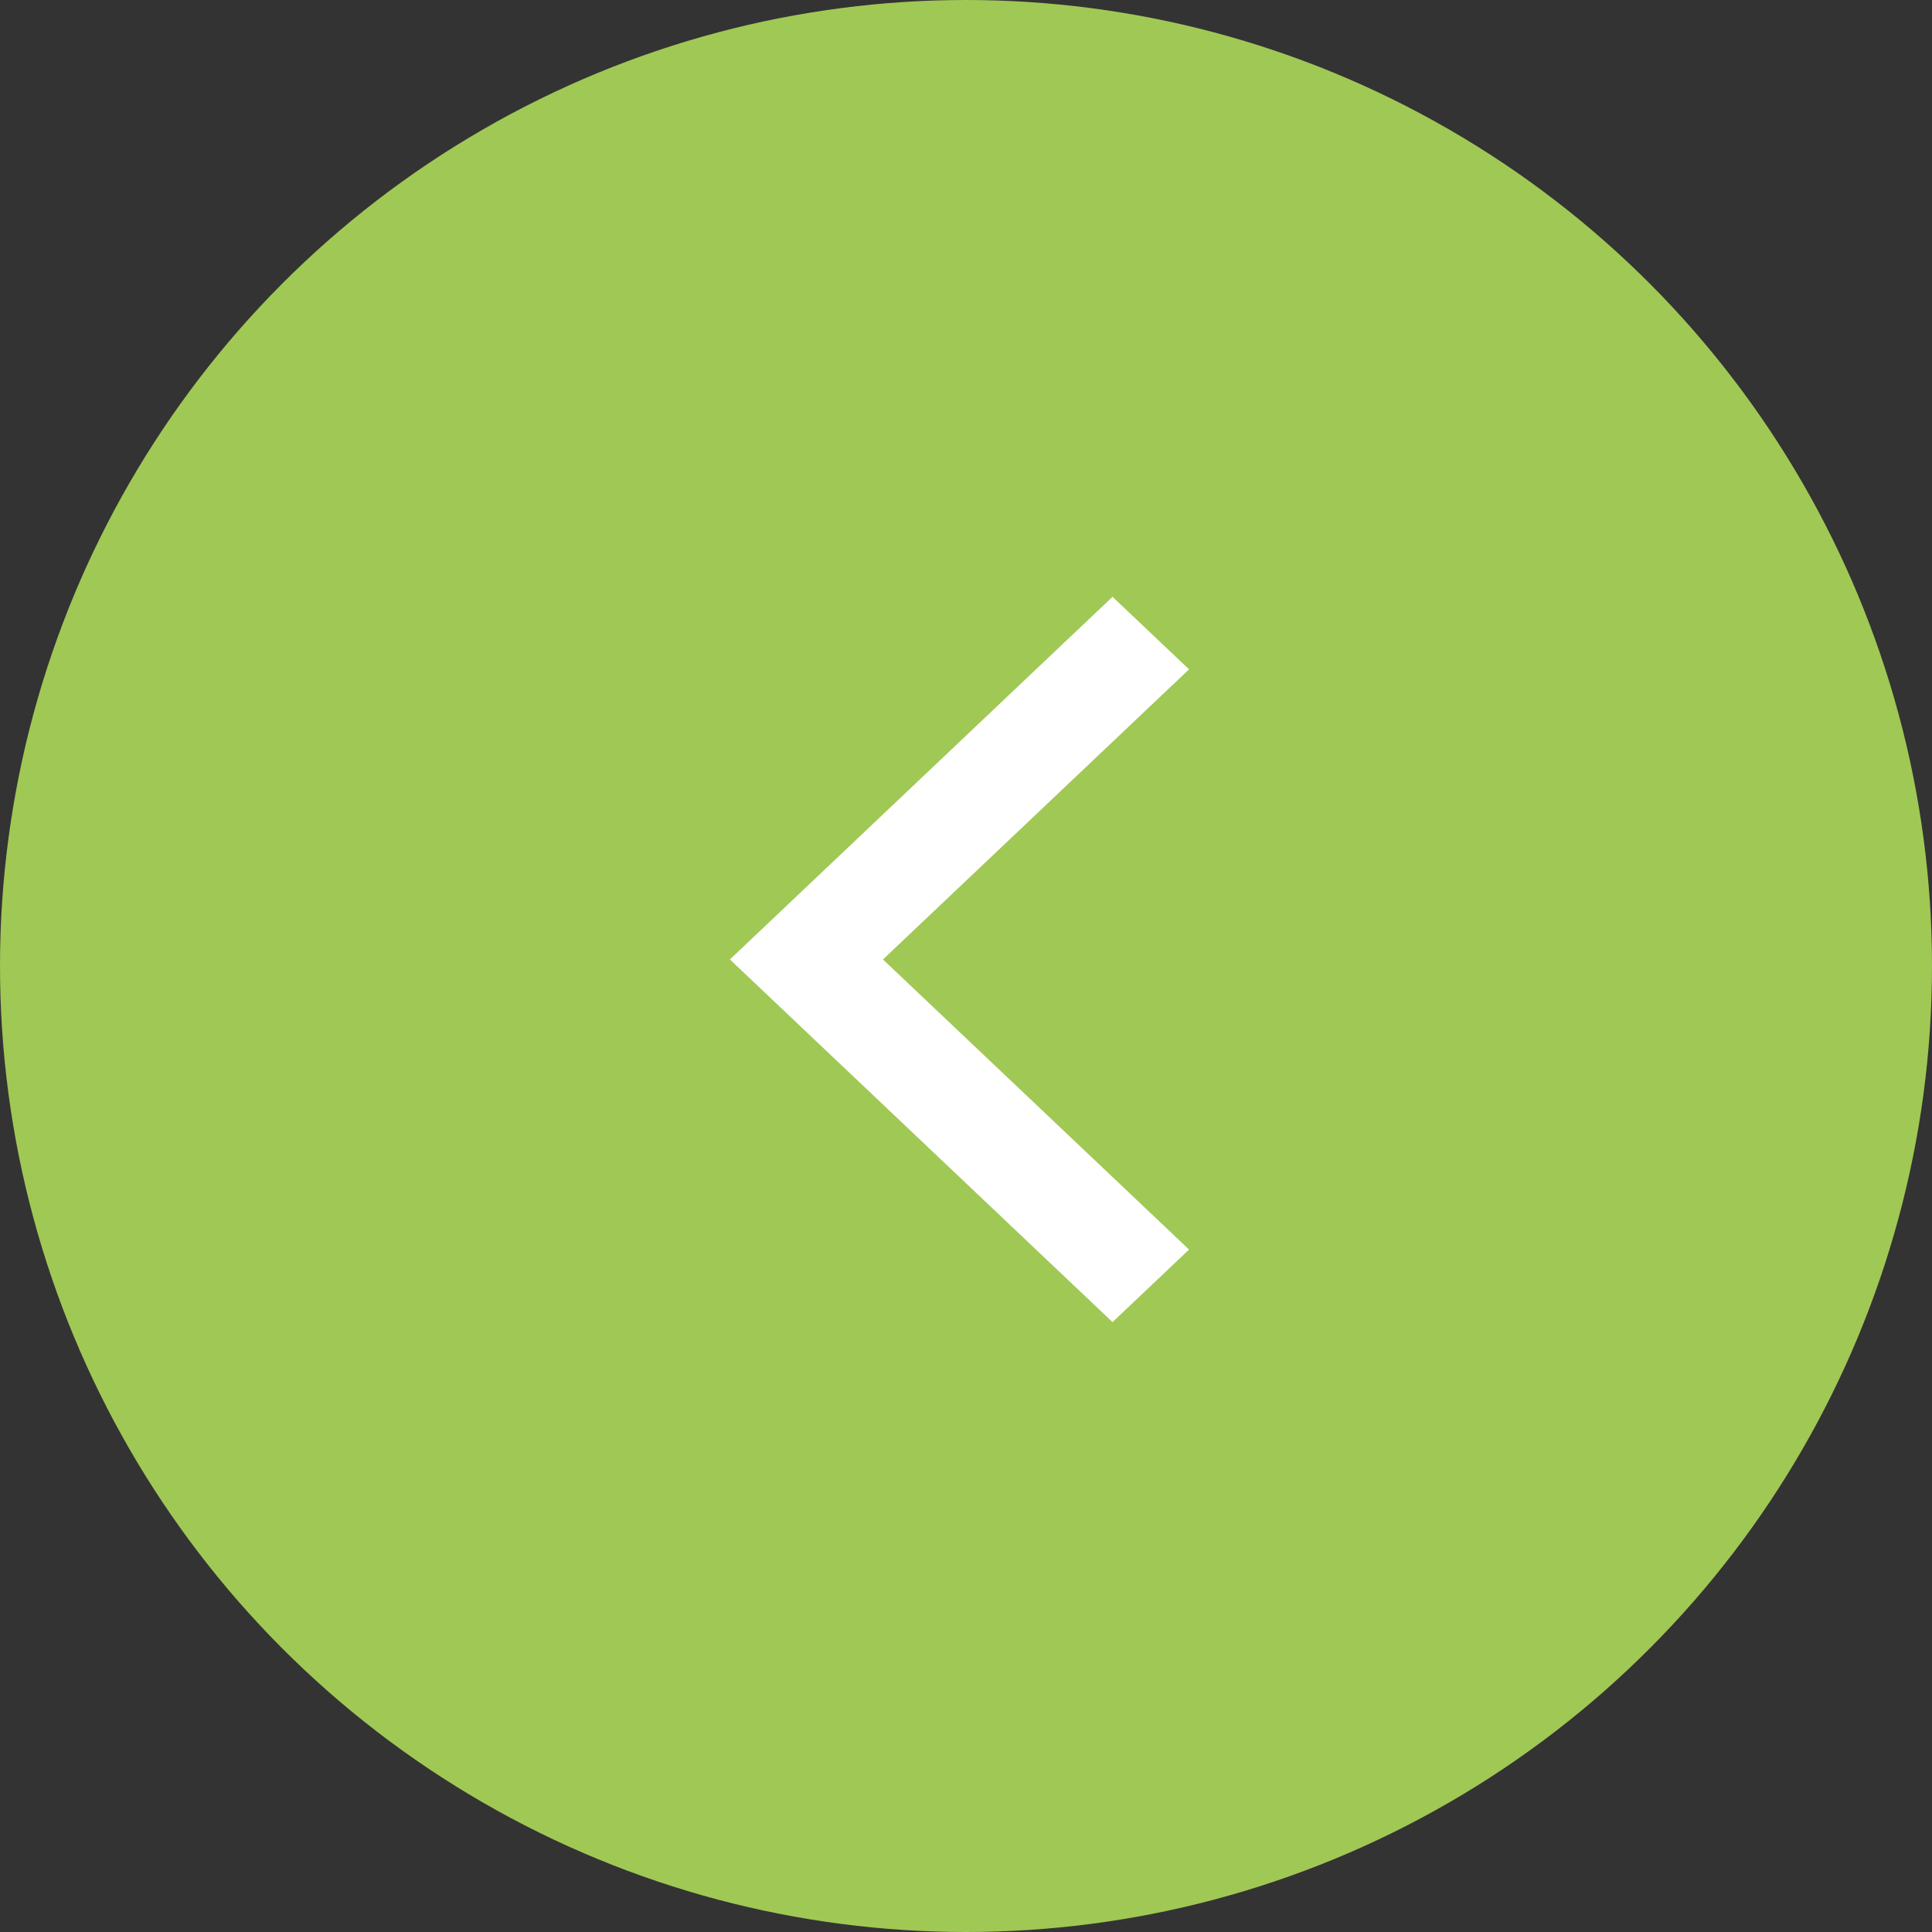
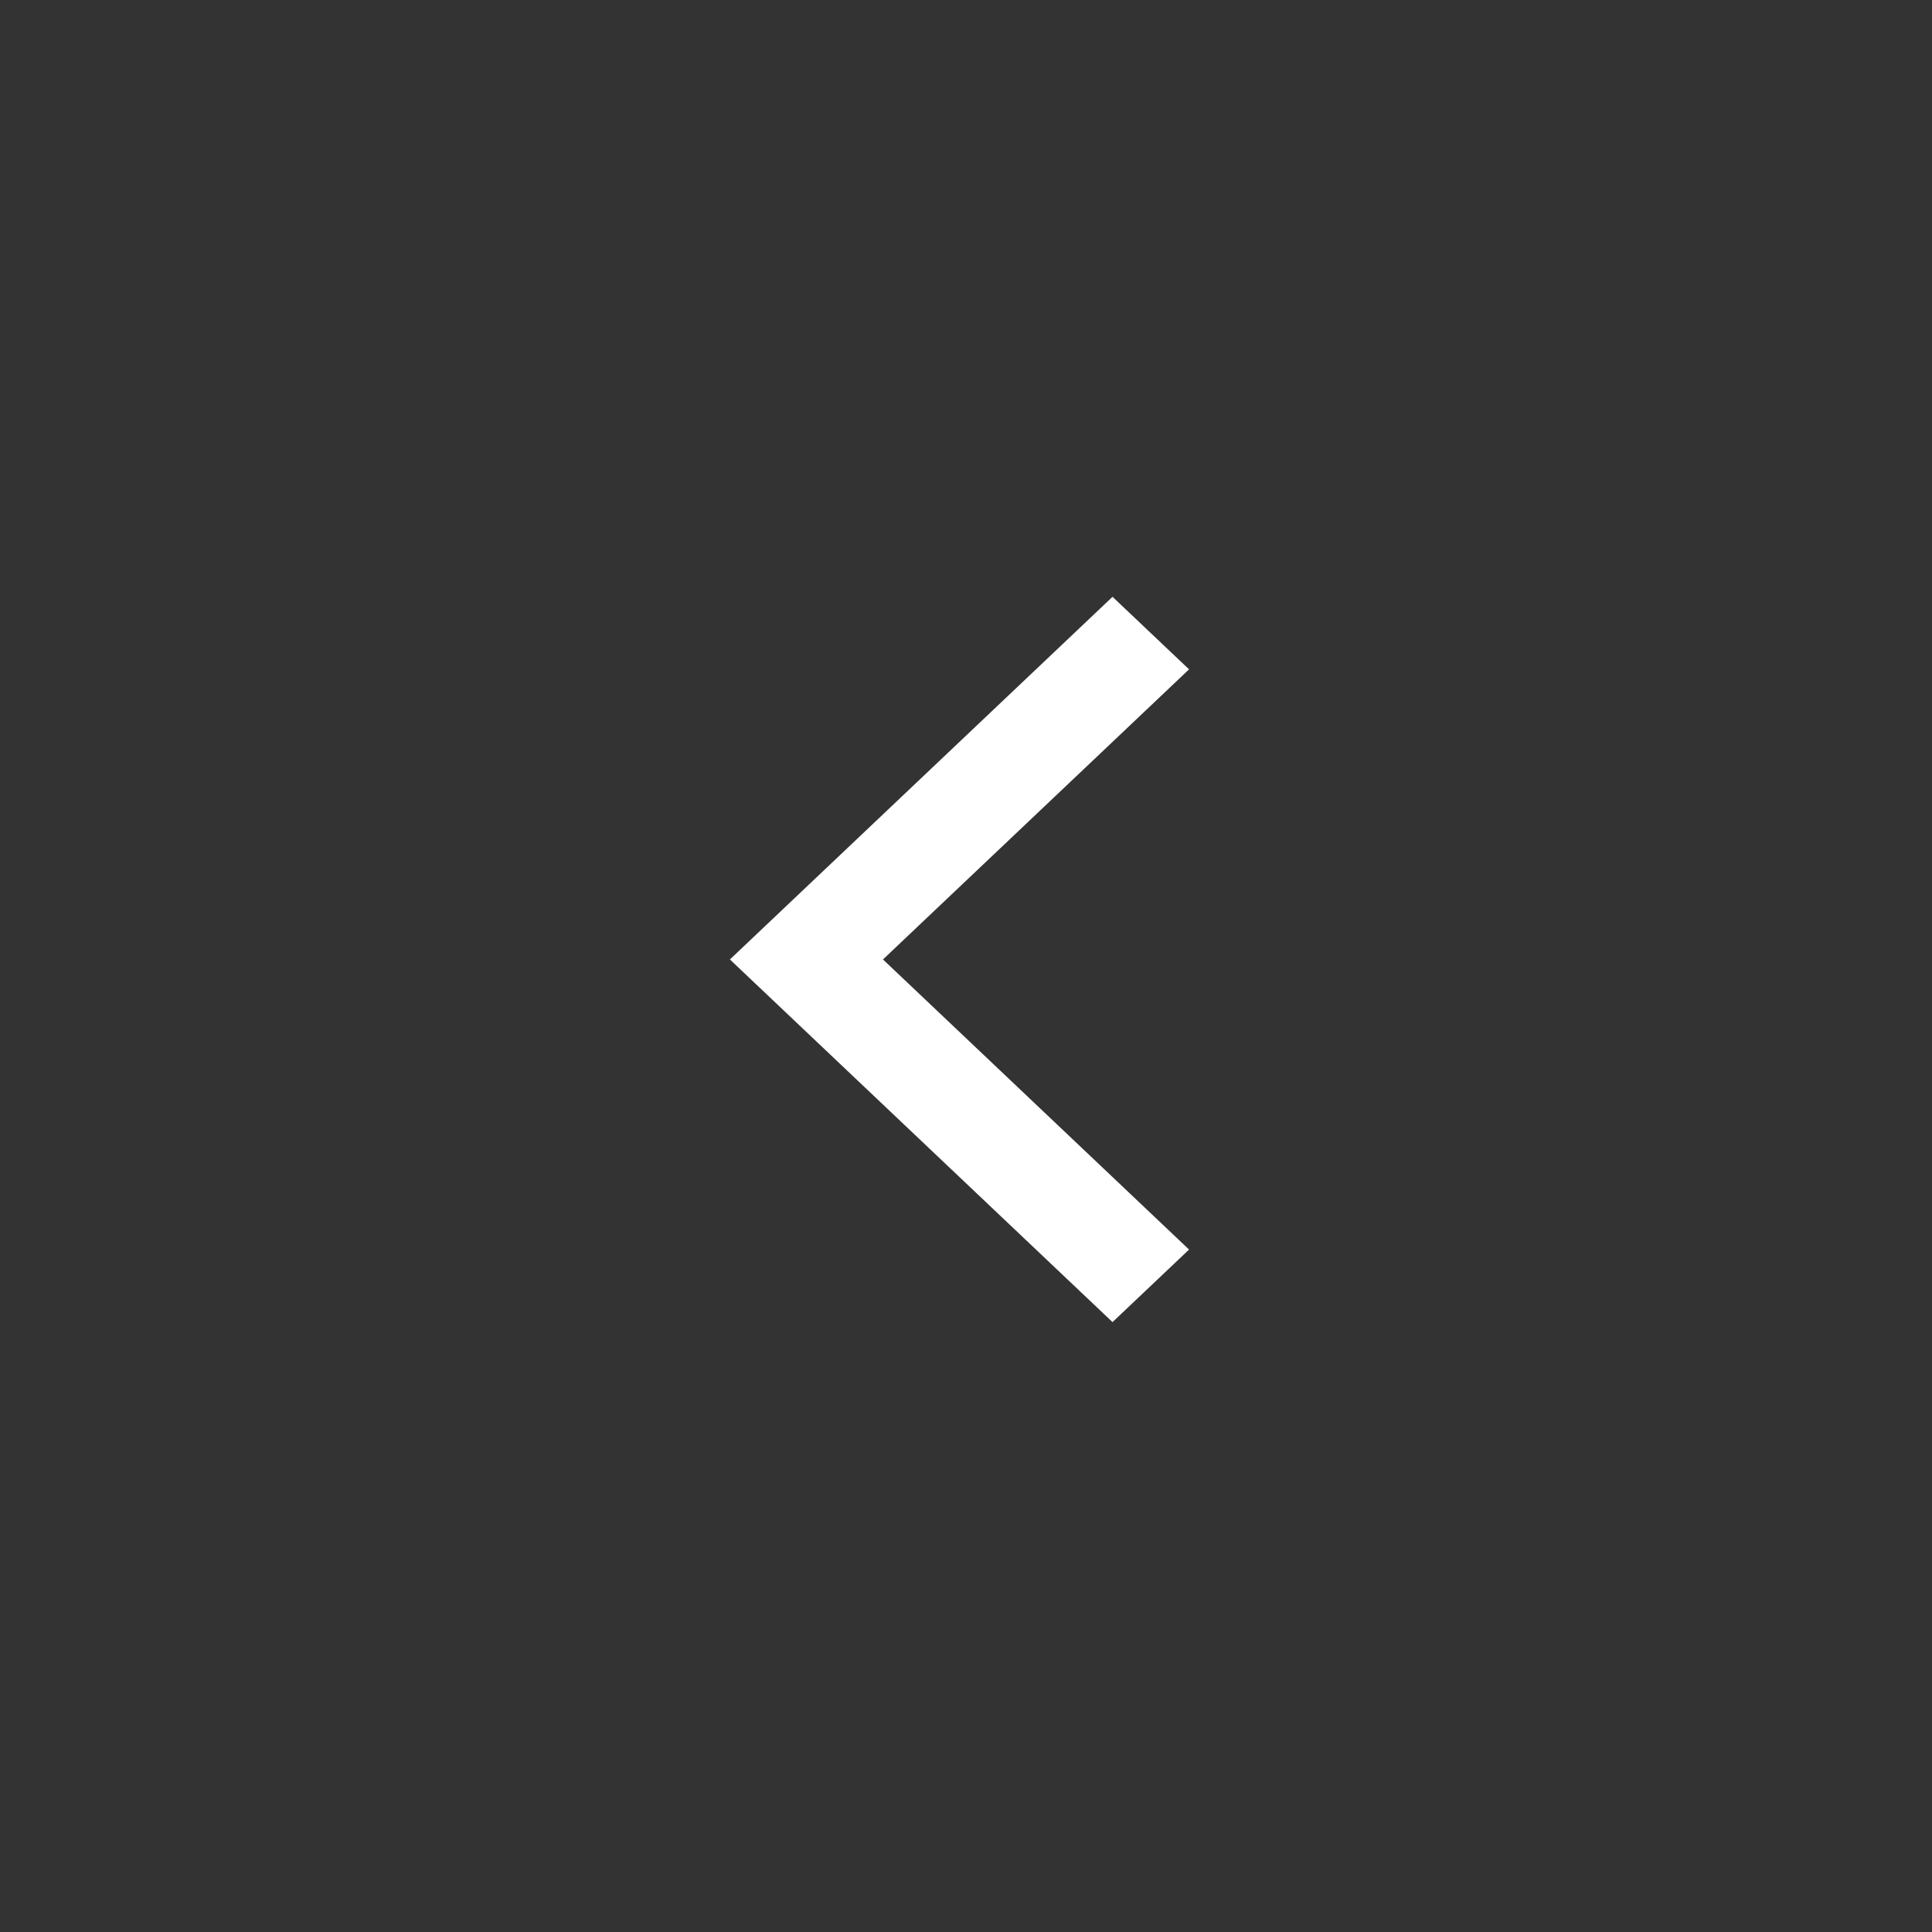
<svg xmlns="http://www.w3.org/2000/svg" width="44" height="44" viewBox="0 0 44 44">
  <rect x="0" y="0" width="44" height="44" fill="#333333" stroke="none" />
  <g id="Group_216" data-name="Group 216" transform="translate(1297.702 2266.702) rotate(180)">
    <g id="Group_77" data-name="Group 77" transform="translate(1297.702 2266.702) rotate(180)">
-       <circle id="Ellipse_6" data-name="Ellipse 6" cx="22" cy="22" r="22" transform="translate(44 44) rotate(180)" fill="#a0c855" />
-     </g>
+       </g>
    <g id="chevron-right" transform="translate(1270.622 2236.592)">
      <path id="chevron-right-2" data-name="chevron-right" d="M10.586,6.581l1.743-1.652,8.714,8.259-8.714,8.259-1.743-1.652,6.971-6.607Z" transform="translate(-10.586 -4.929)" fill="#fff" />
    </g>
  </g>
</svg>